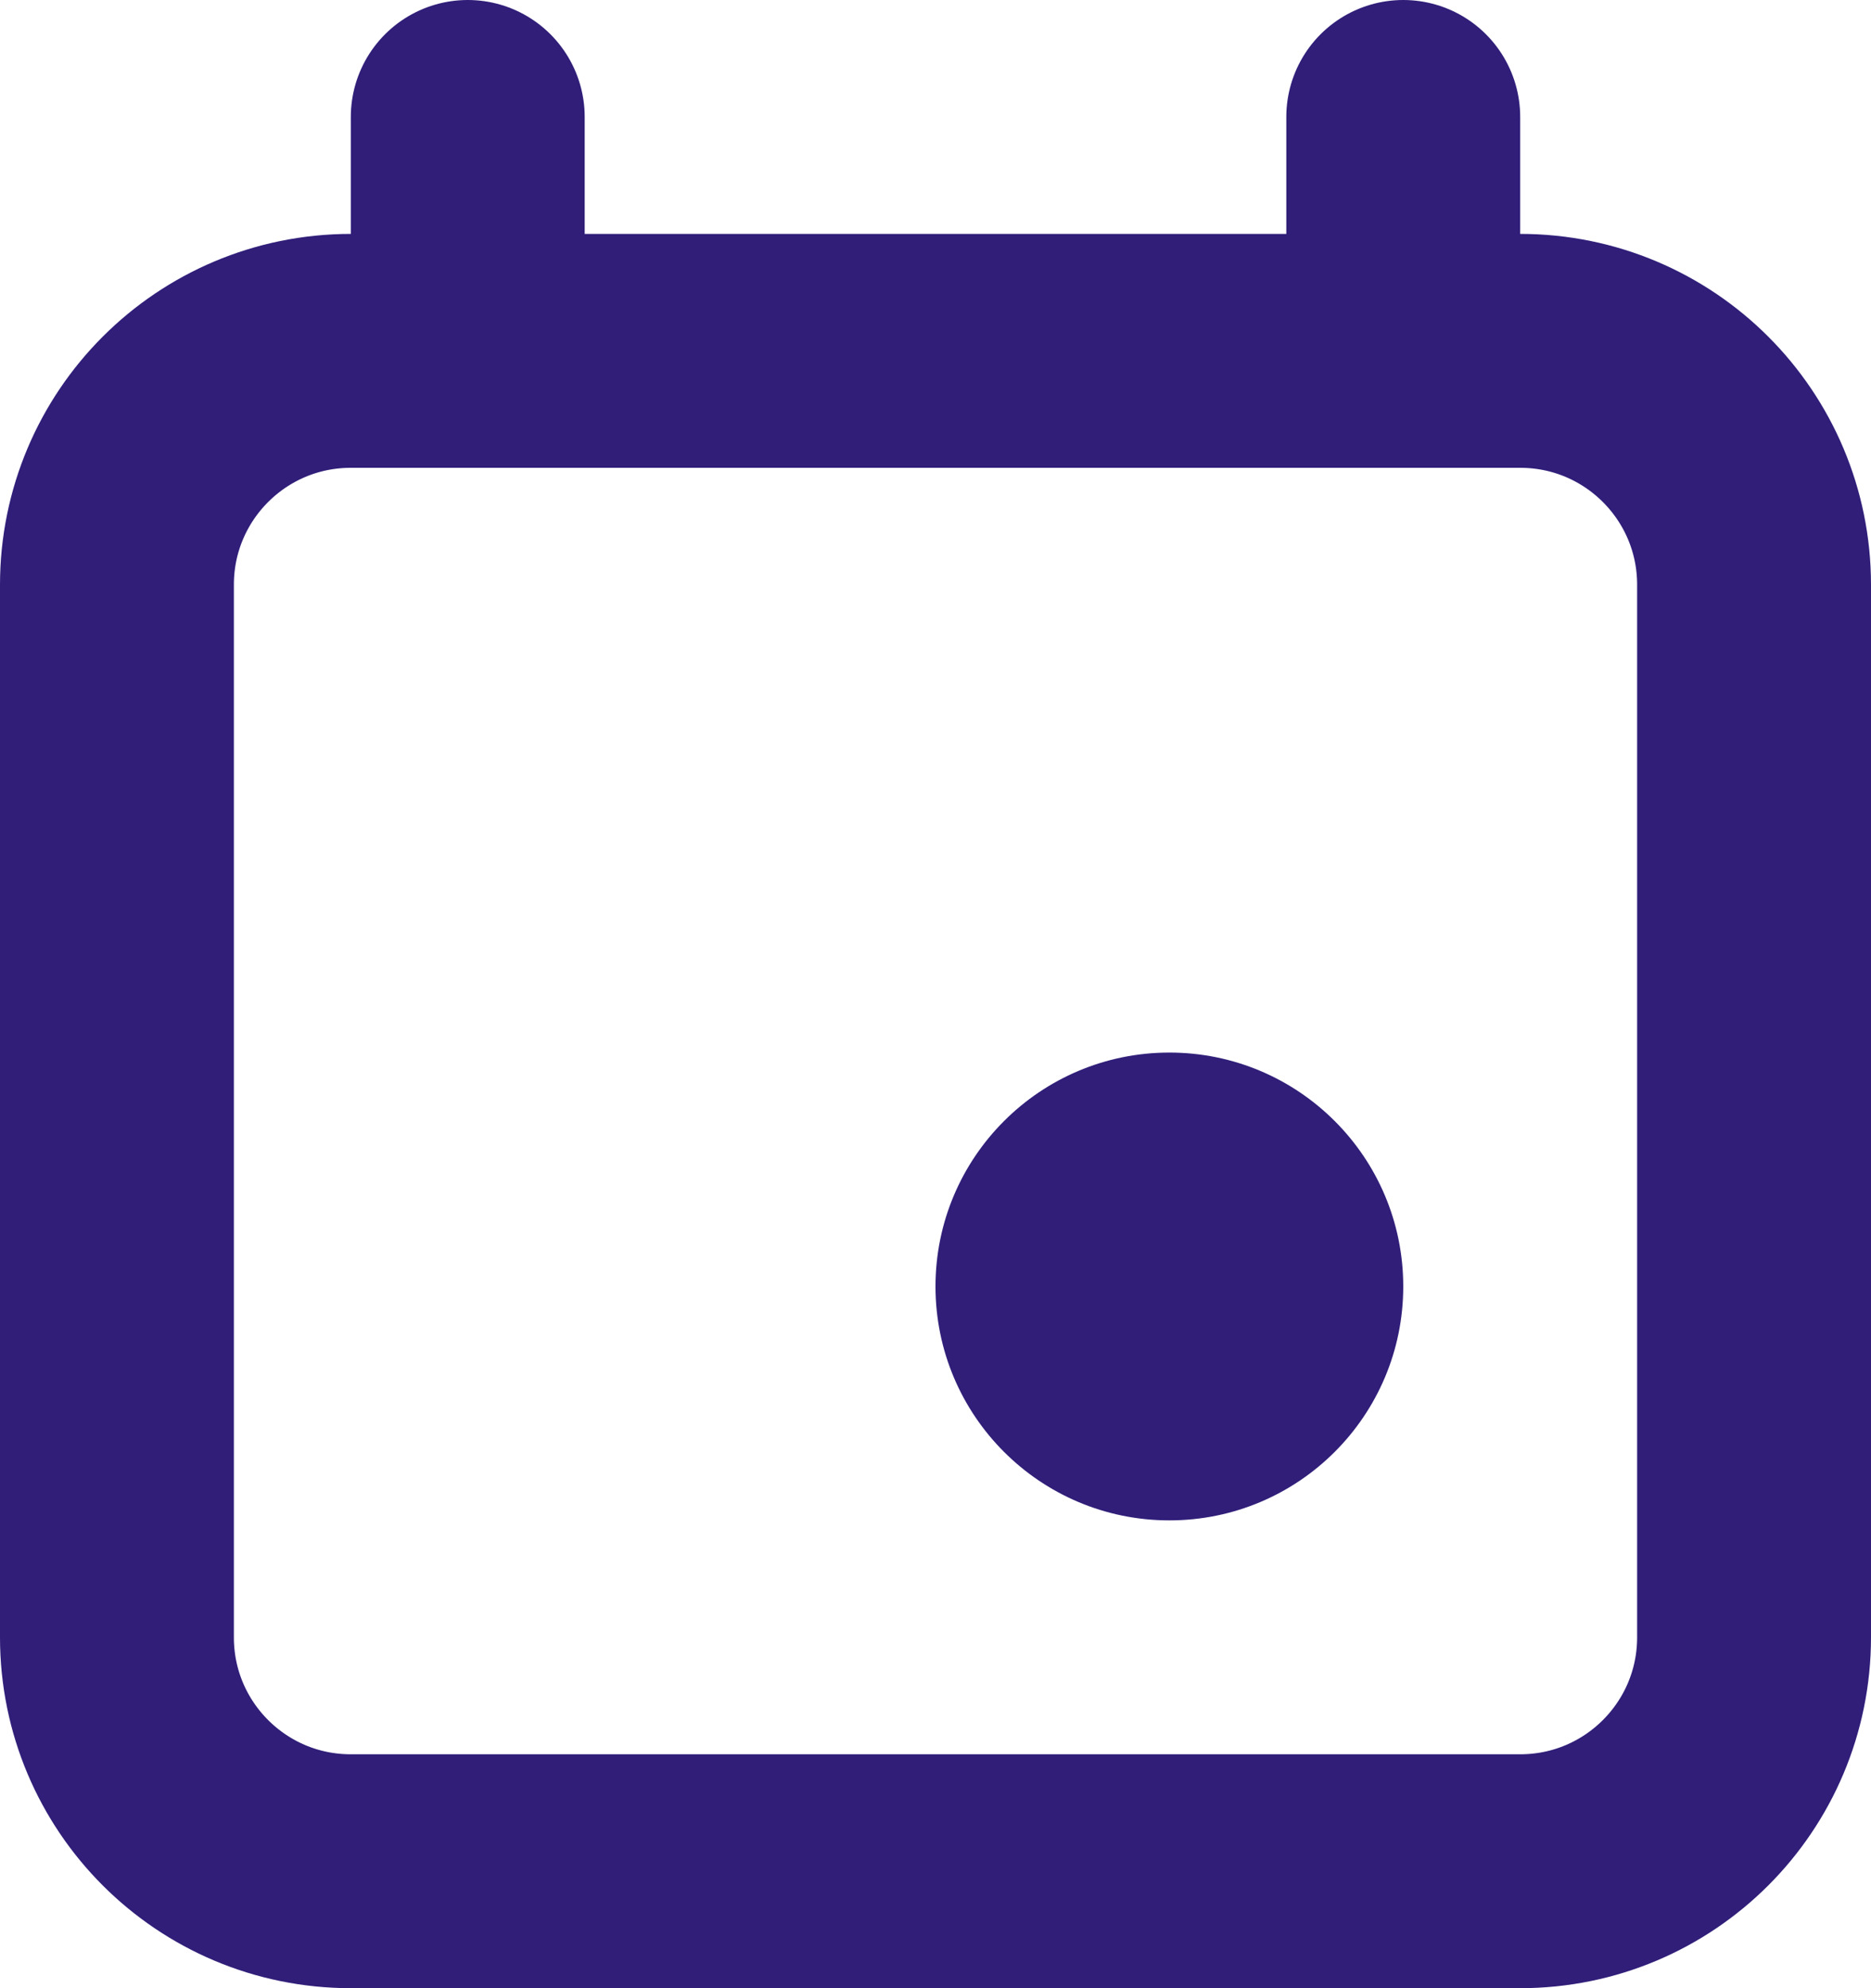
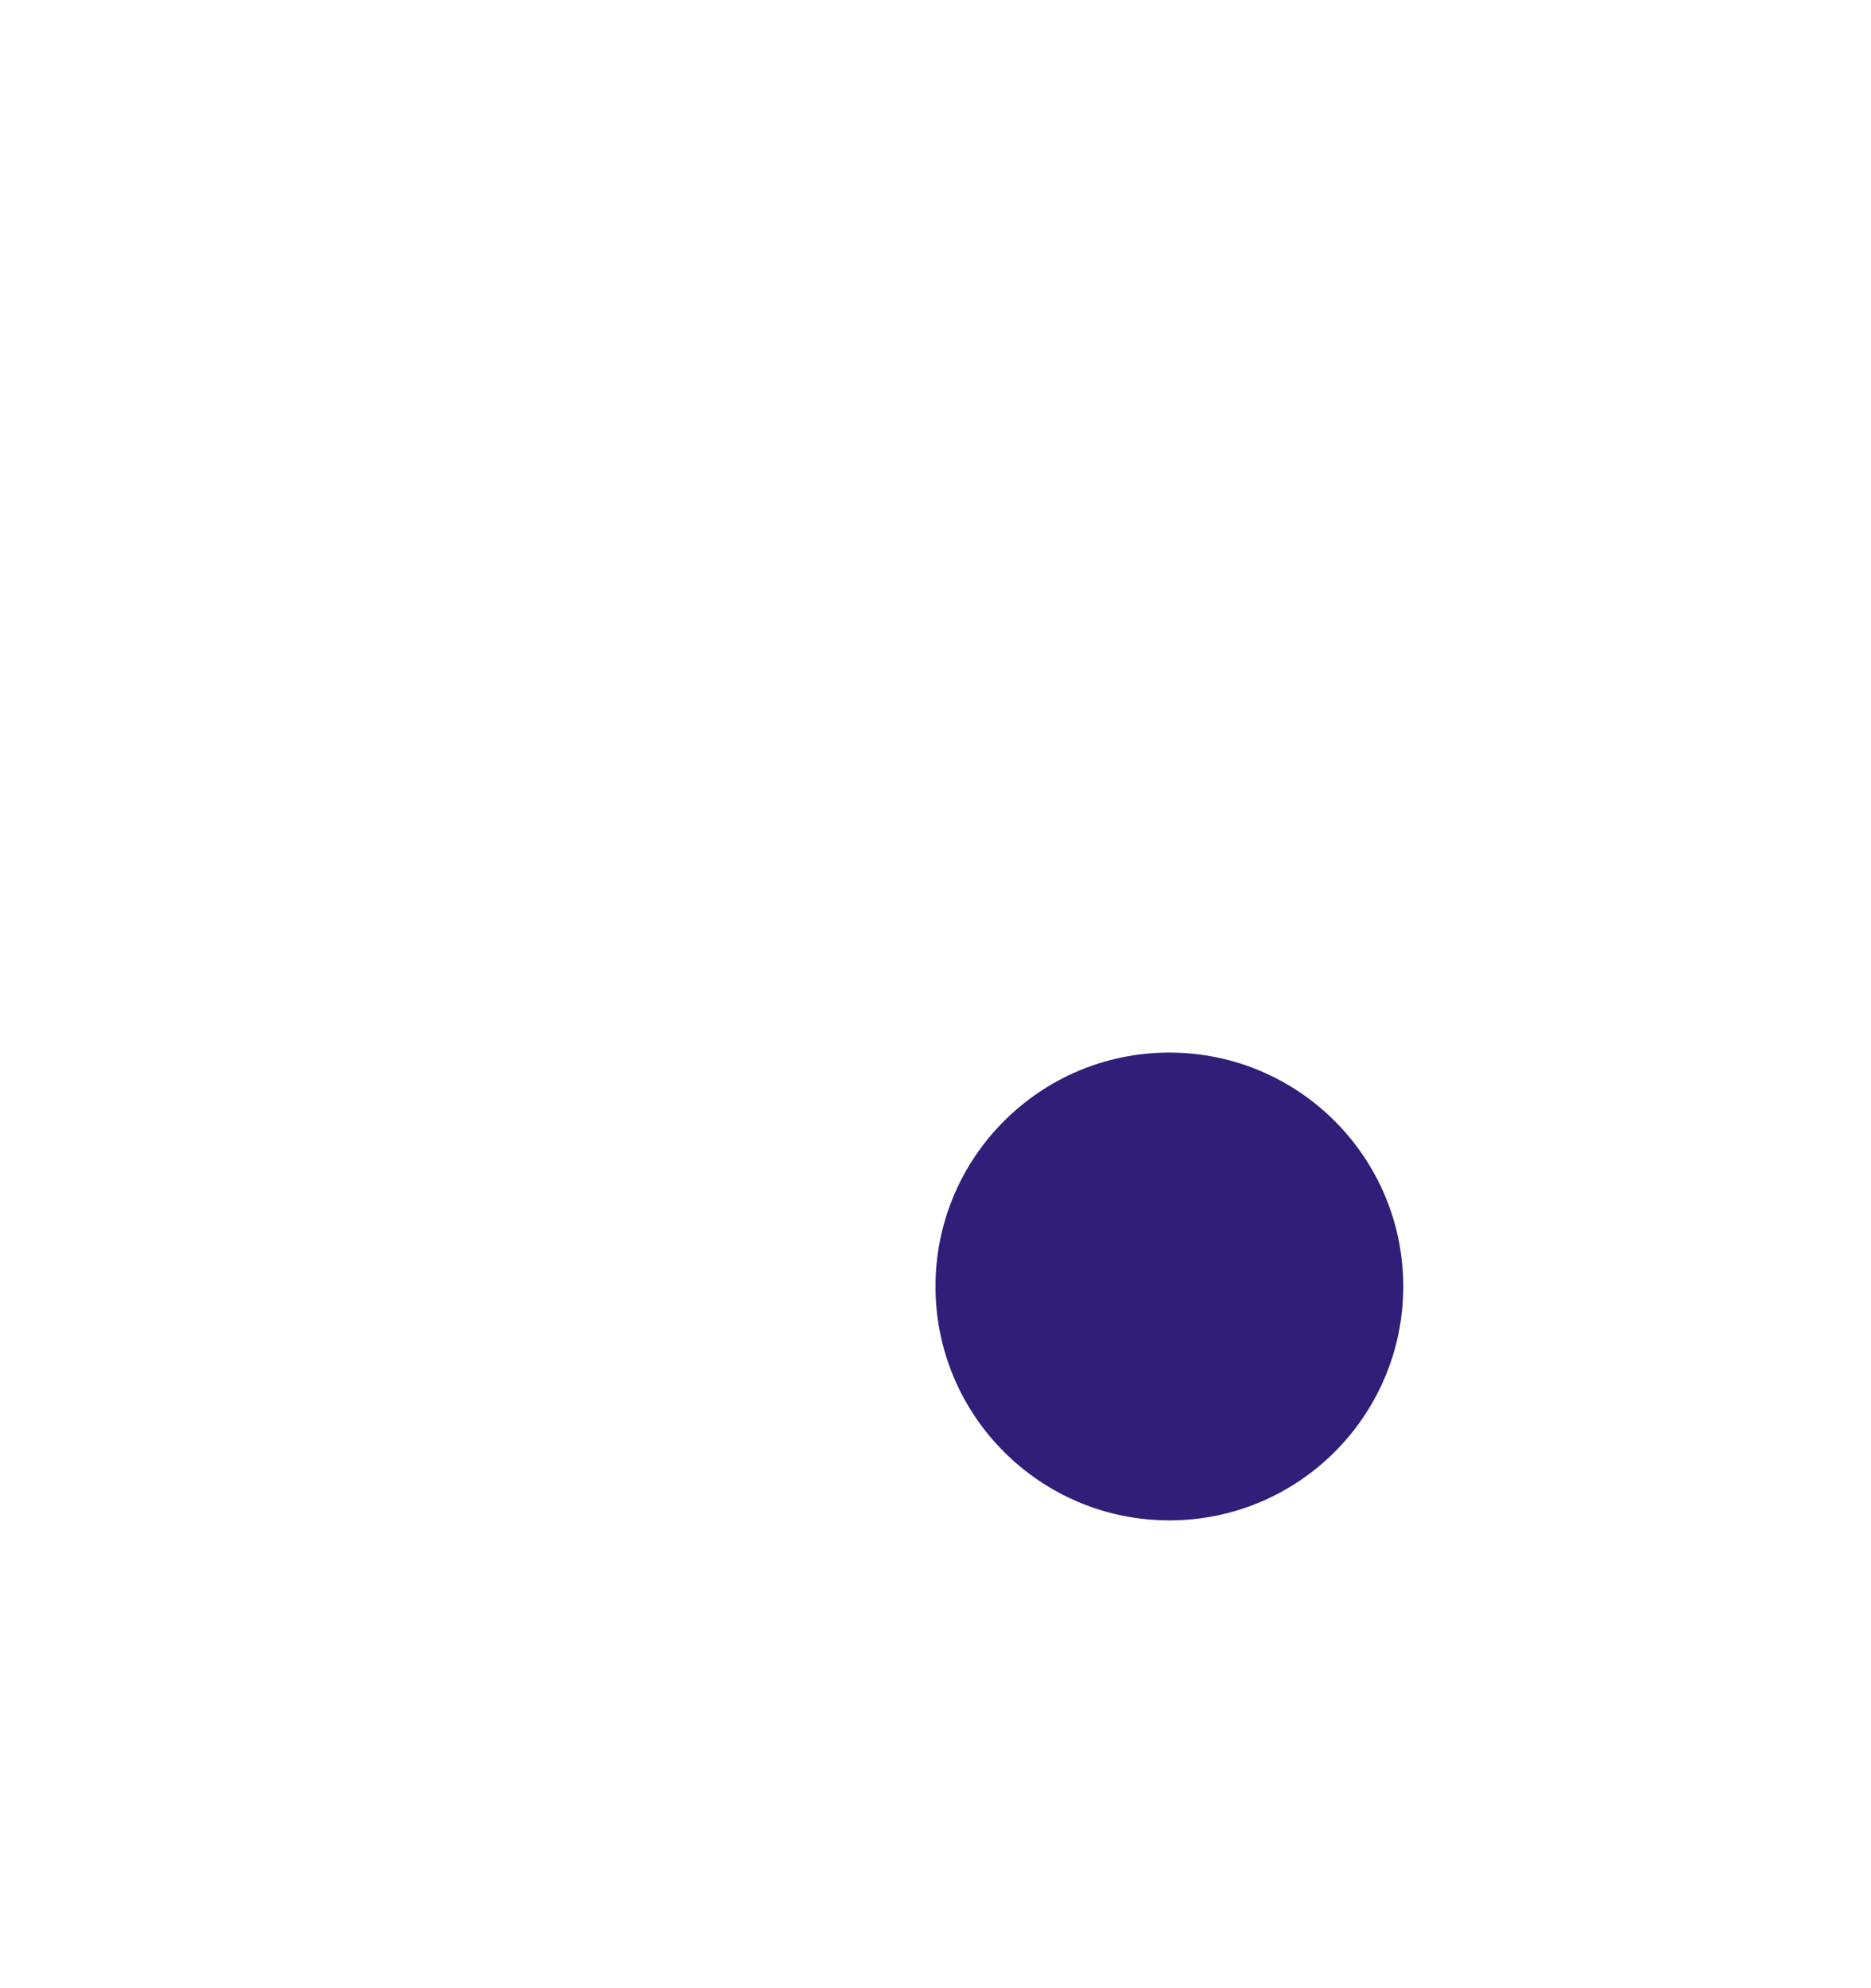
<svg xmlns="http://www.w3.org/2000/svg" width="16" height="17" viewBox="0 0 16 17" fill="none">
-   <path d="M4 1V3M12 1V3M3 16H13C14.105 16 15 15.105 15 14V5C15 3.895 14.105 3 13 3H3C1.895 3 1 3.895 1 5V14C1 15.105 1.895 16 3 16Z" stroke="#301E79" stroke-width="2" stroke-linecap="round" stroke-linejoin="round" />
  <circle cx="10" cy="11" r="2" fill="#301E79" />
</svg>